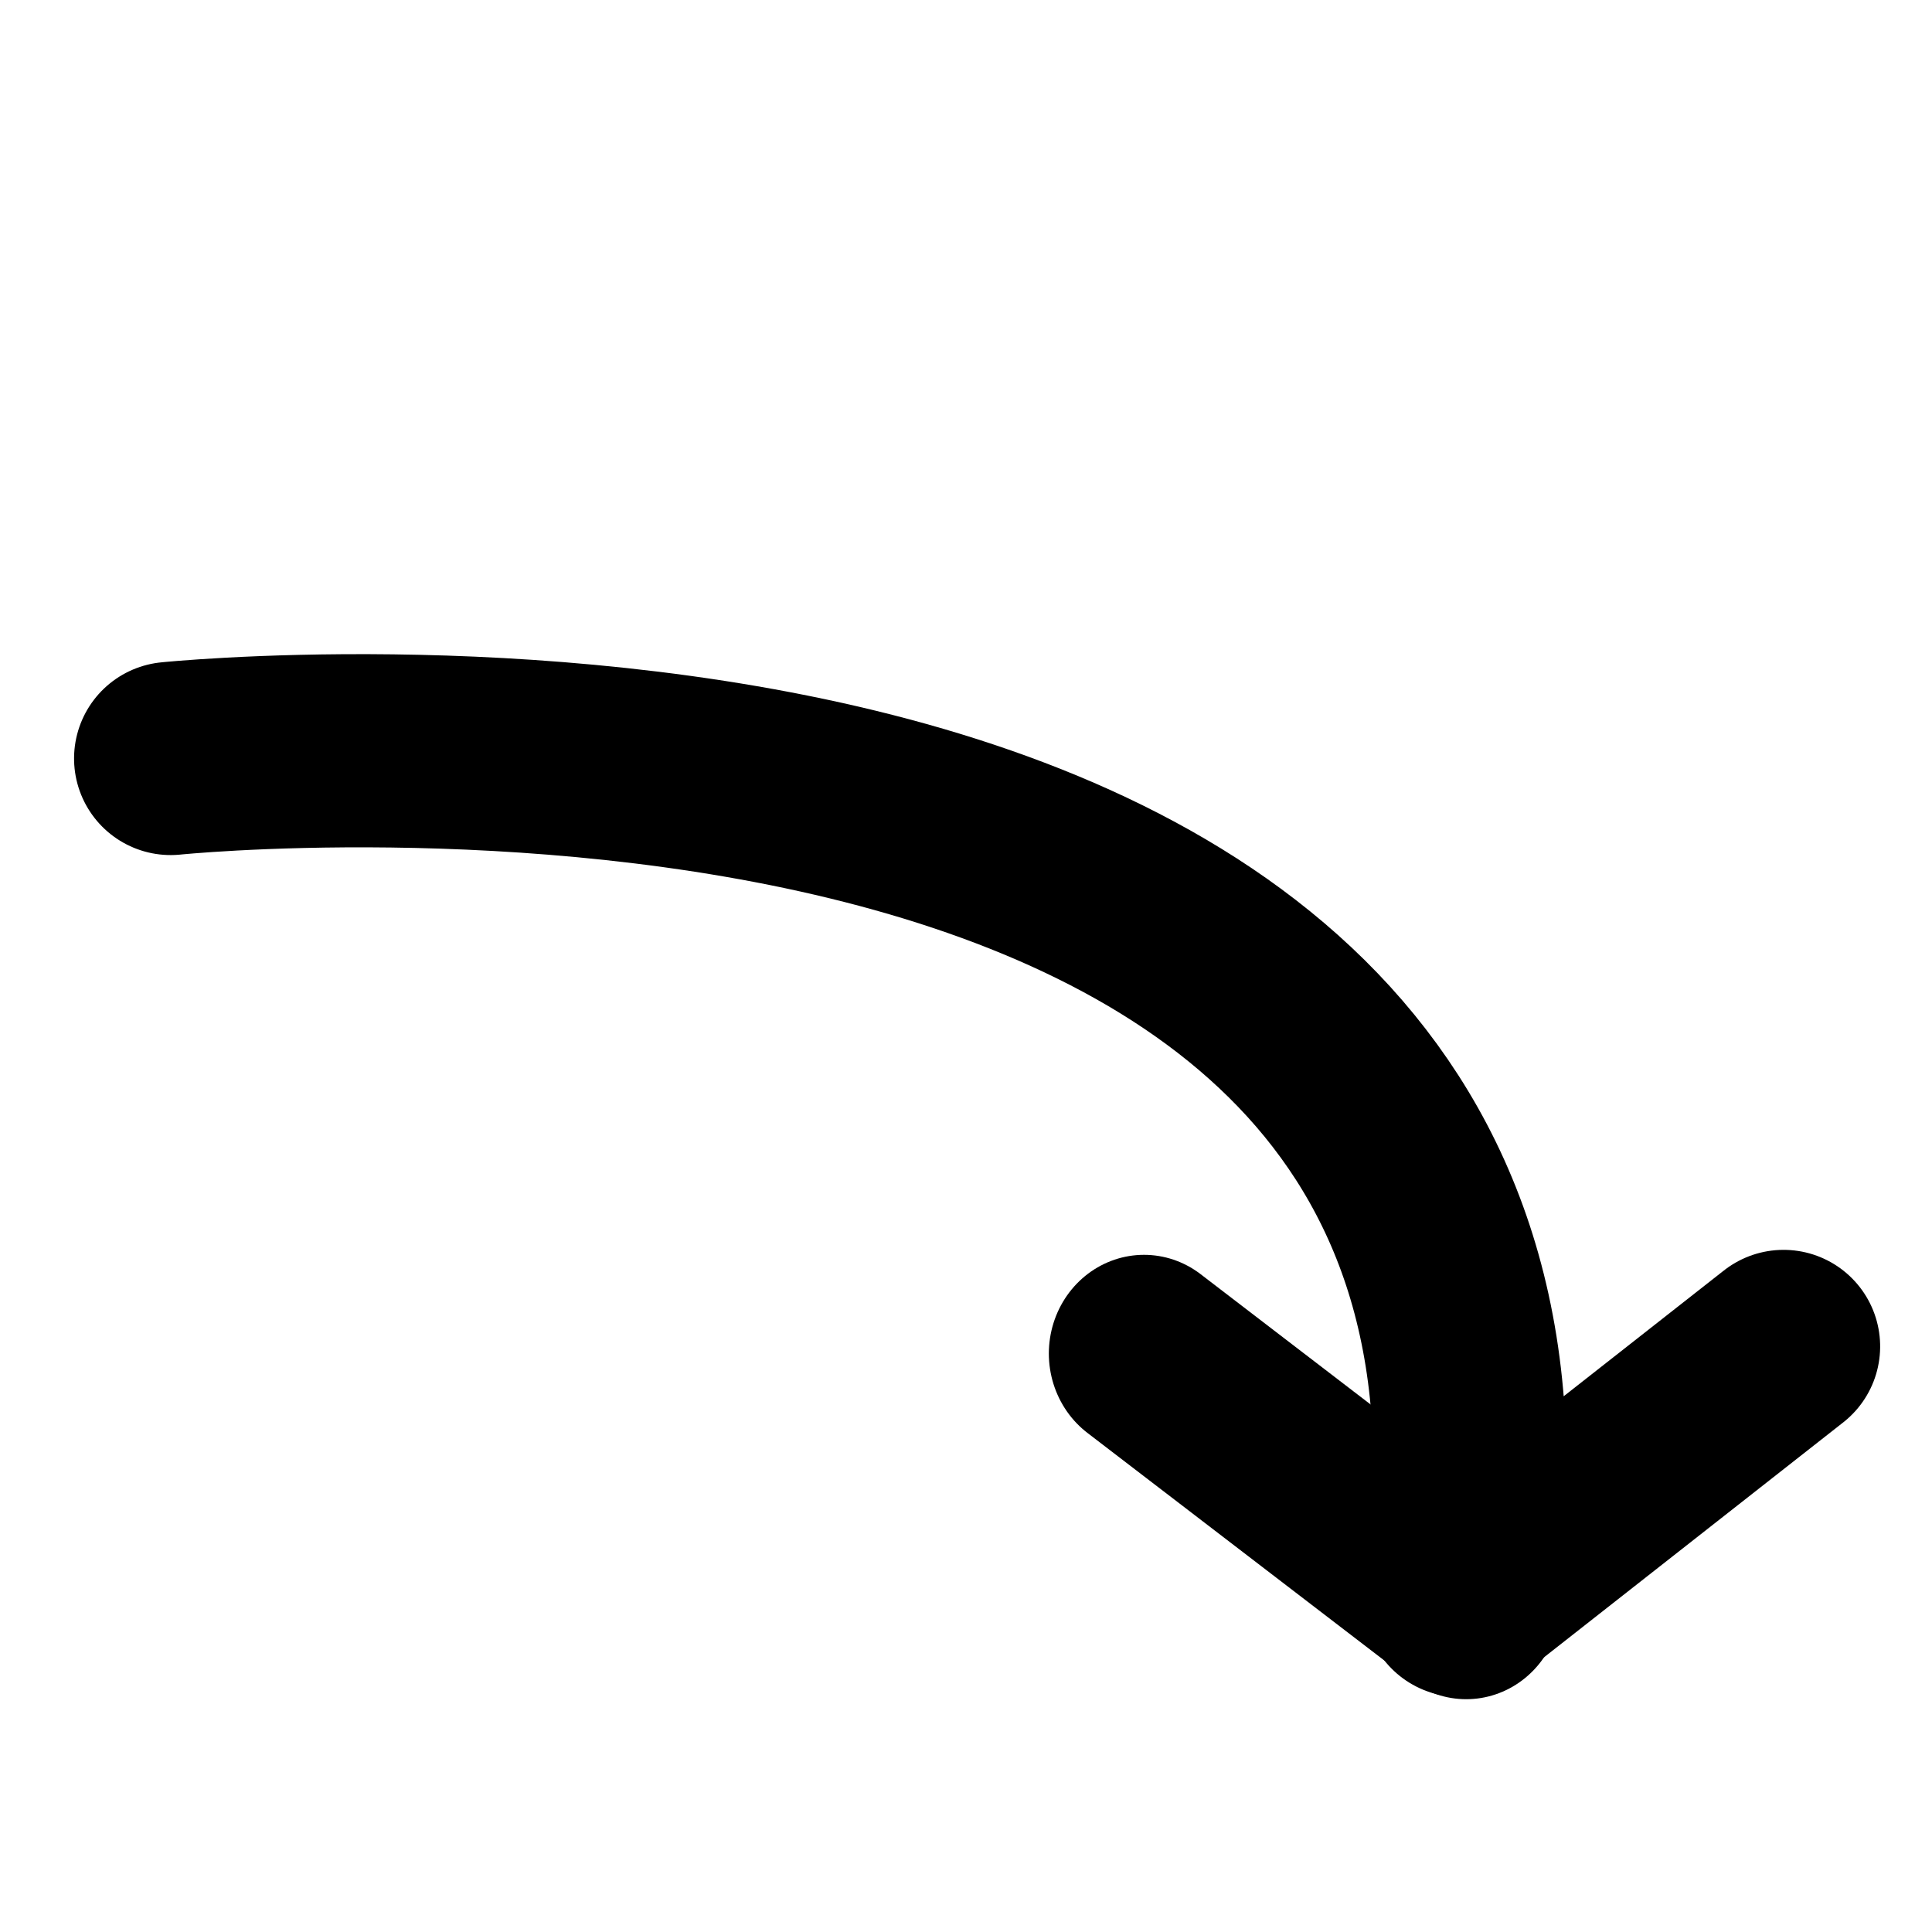
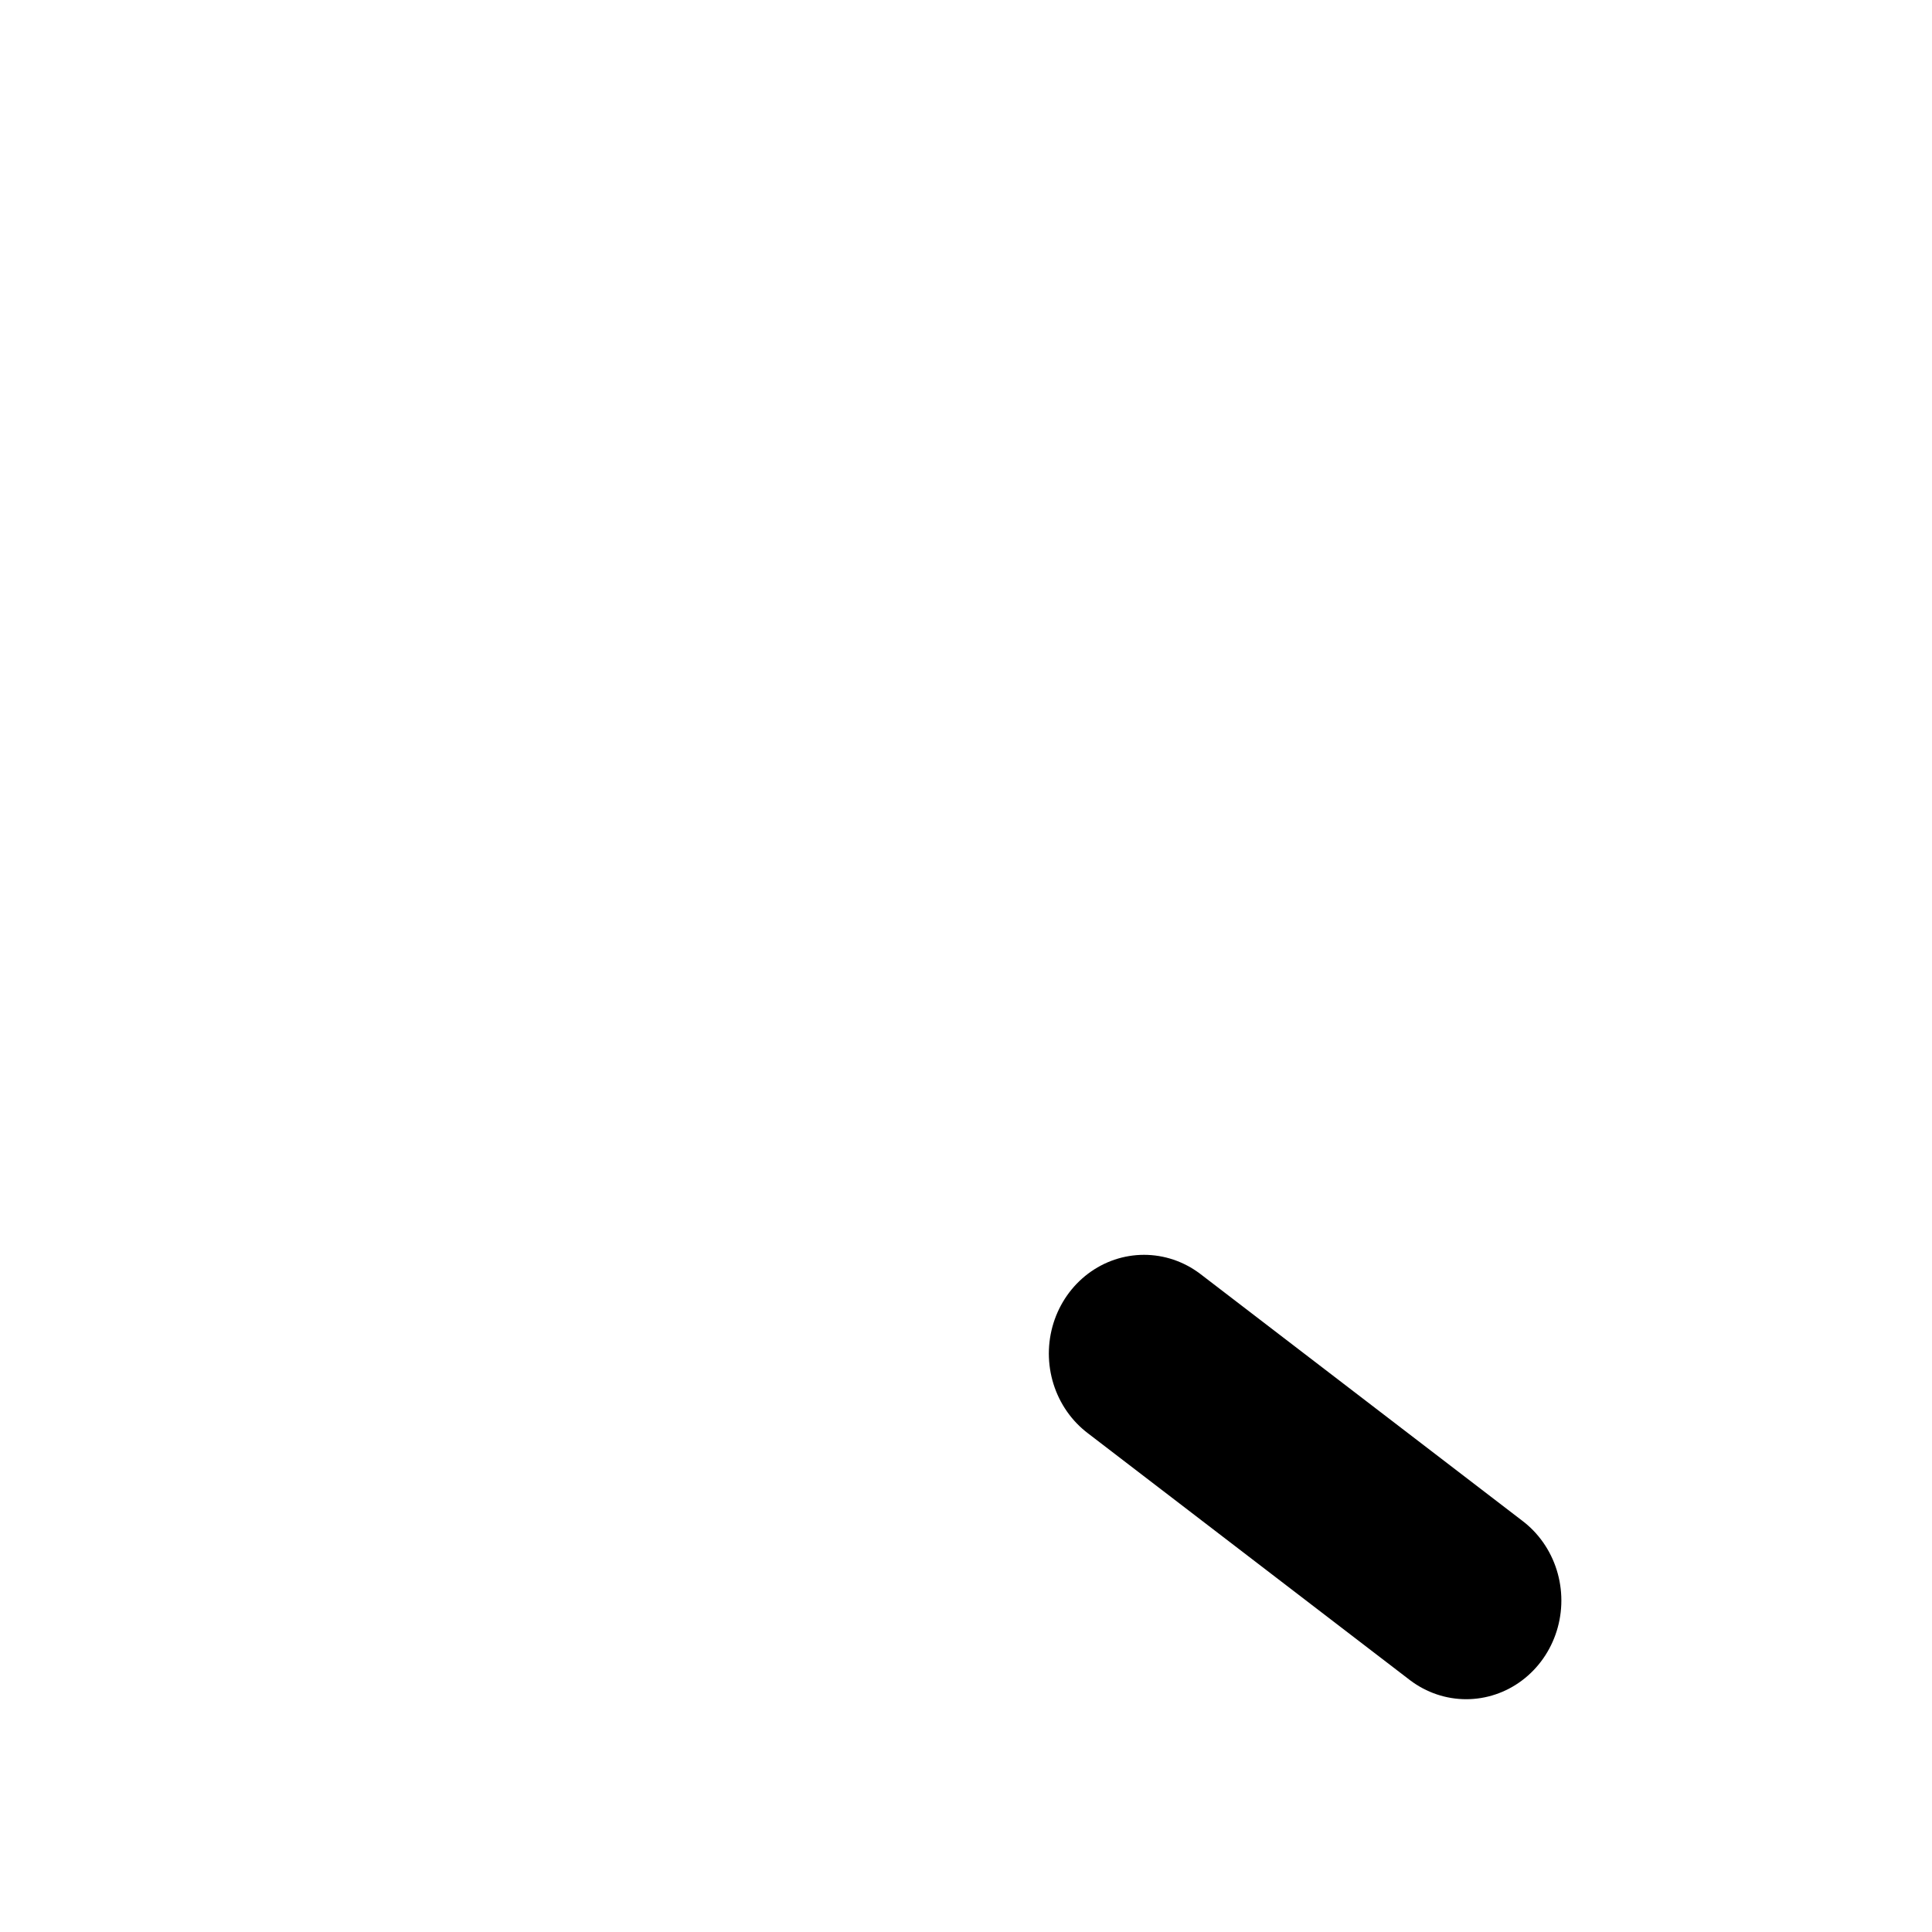
<svg xmlns="http://www.w3.org/2000/svg" width="100%" height="100%" viewBox="0 0 10 10" version="1.1" xml:space="preserve" style="fill-rule:evenodd;clip-rule:evenodd;stroke-linecap:round;stroke-linejoin:round;stroke-miterlimit:1.5;">
  <g transform="matrix(0.991,0.133,-0.133,0.991,0.588,-1.158)">
-     <path d="M0.969,5C0.969,5 8.214,3.259 8.164,8.432L9.649,6.906" style="fill:none;stroke:black;stroke-width:1px;" />
-   </g>
+     </g>
  <g transform="matrix(0.835,0,0,0.866,0.772,0.982)">
    <path d="M8.164,8.432L6.167,6.956" style="fill:none;stroke:black;stroke-width:1.18px;" />
  </g>
</svg>